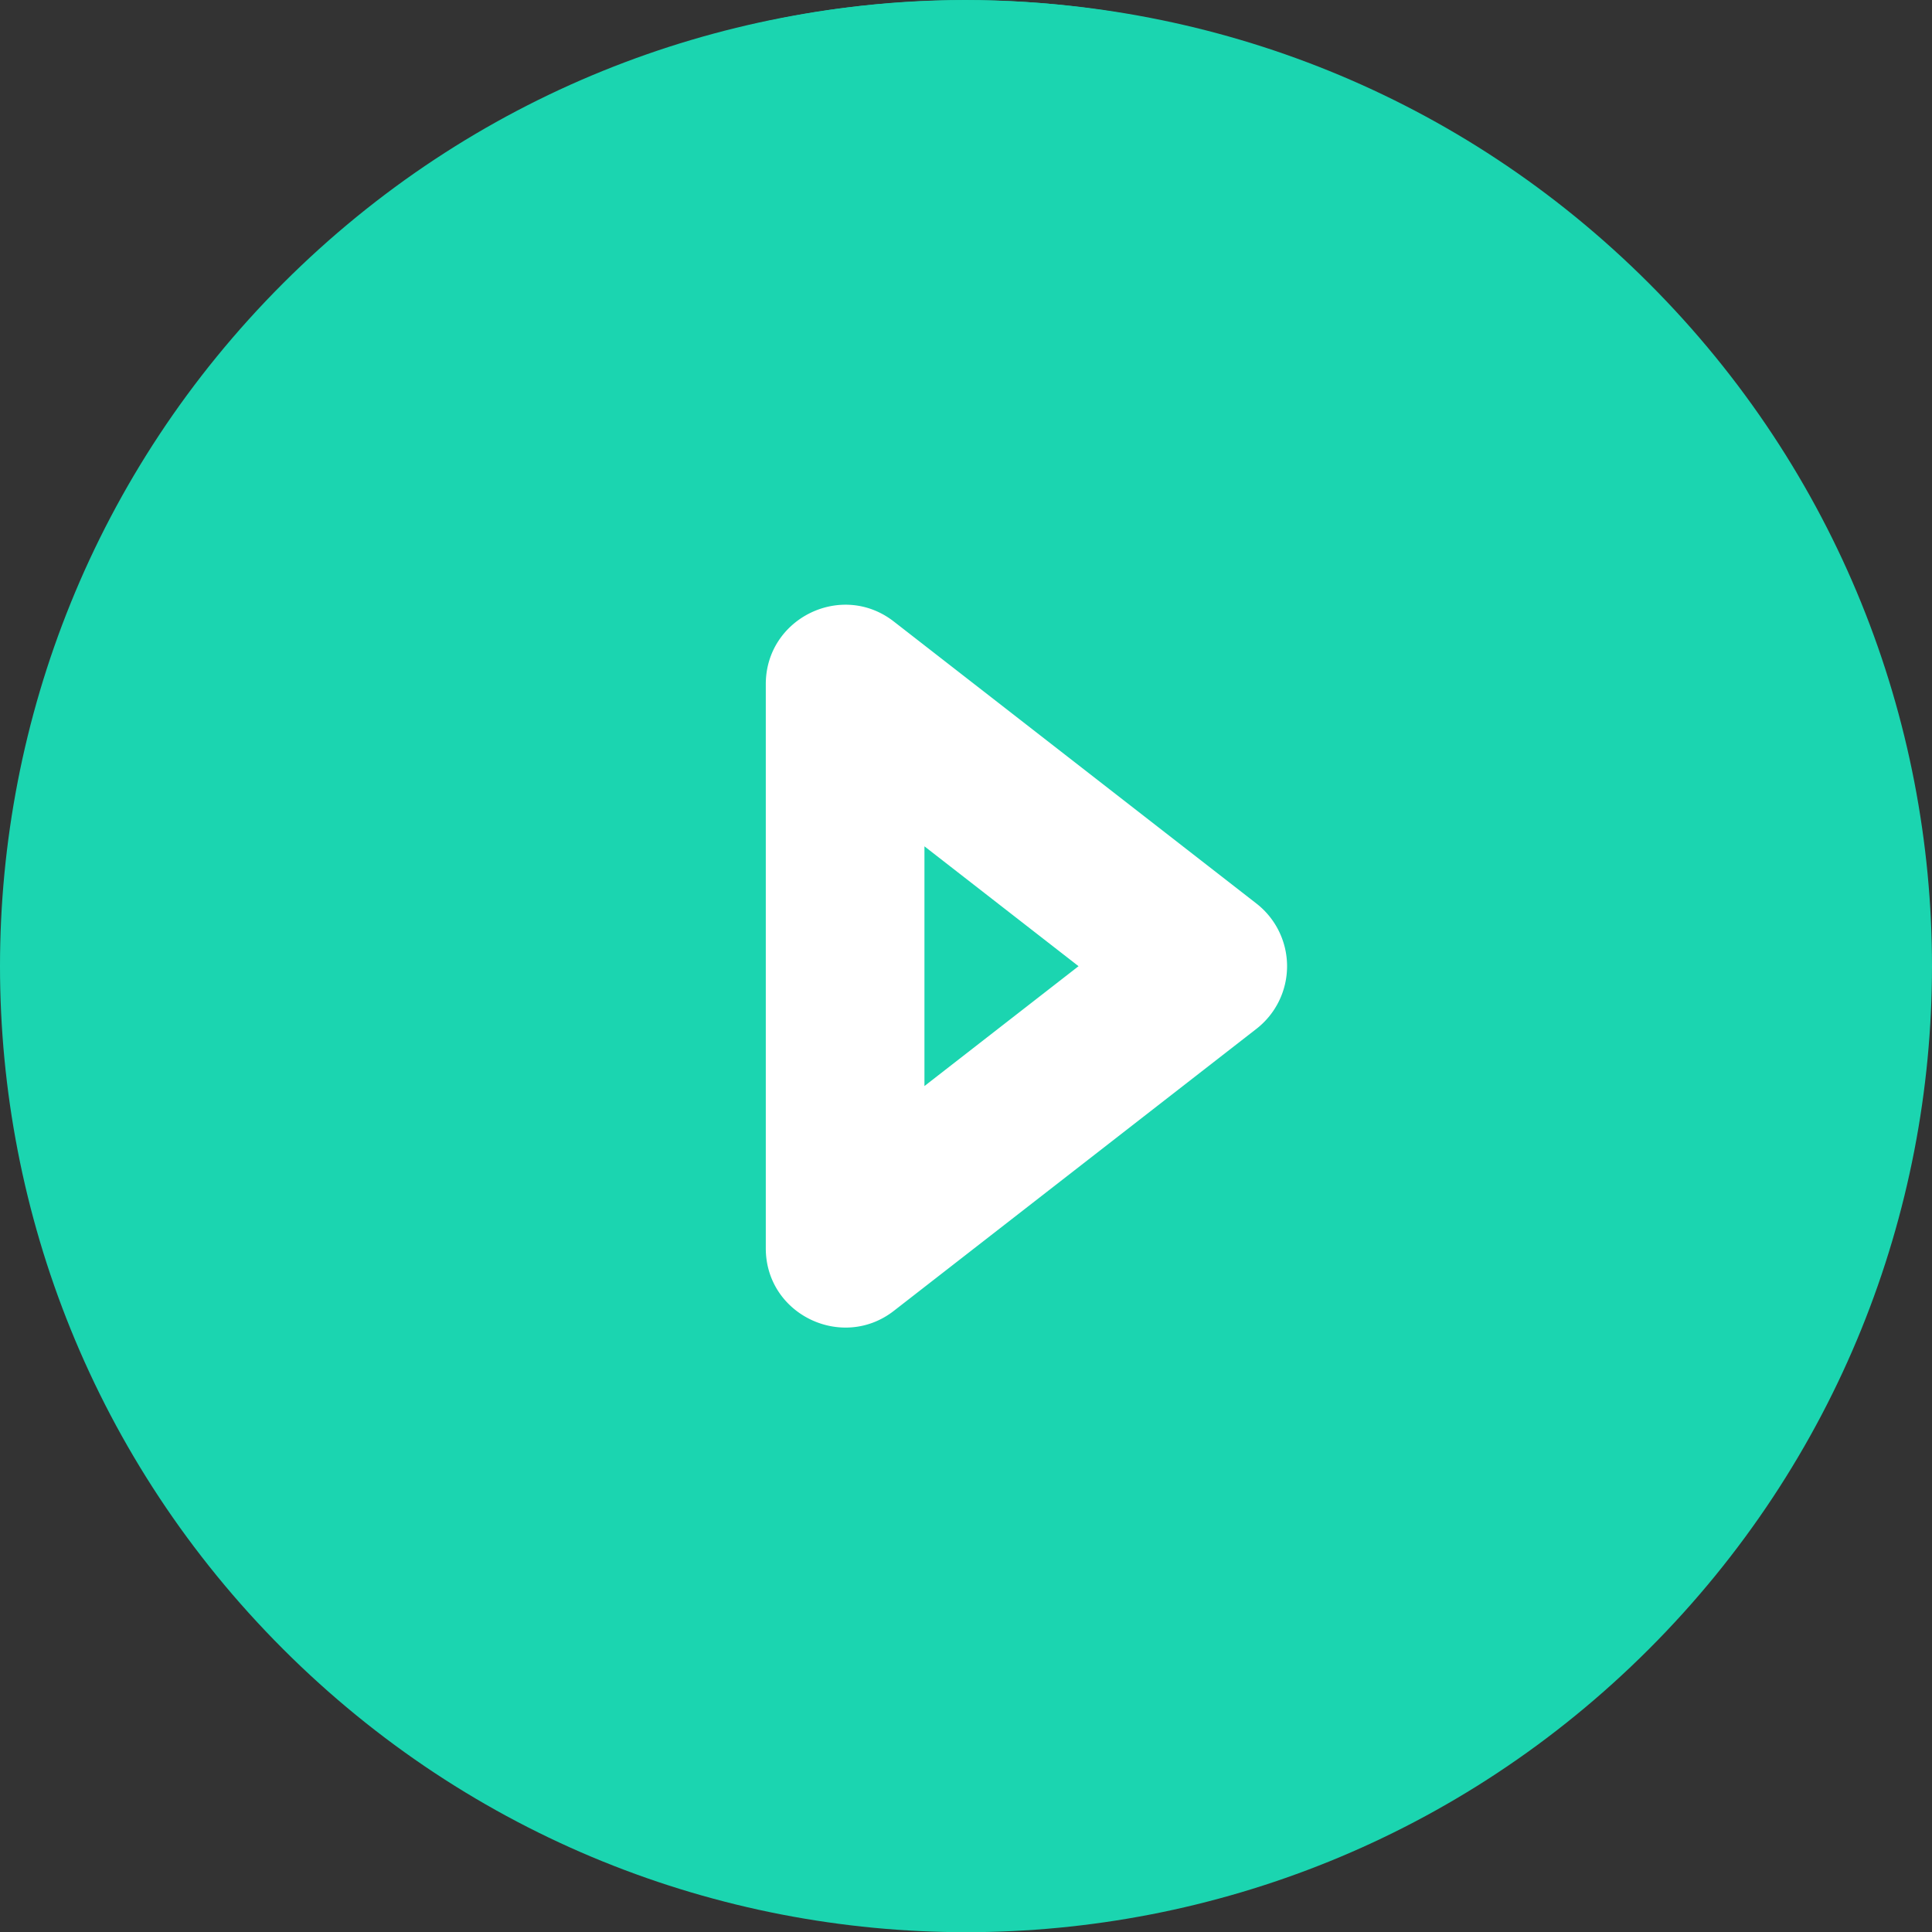
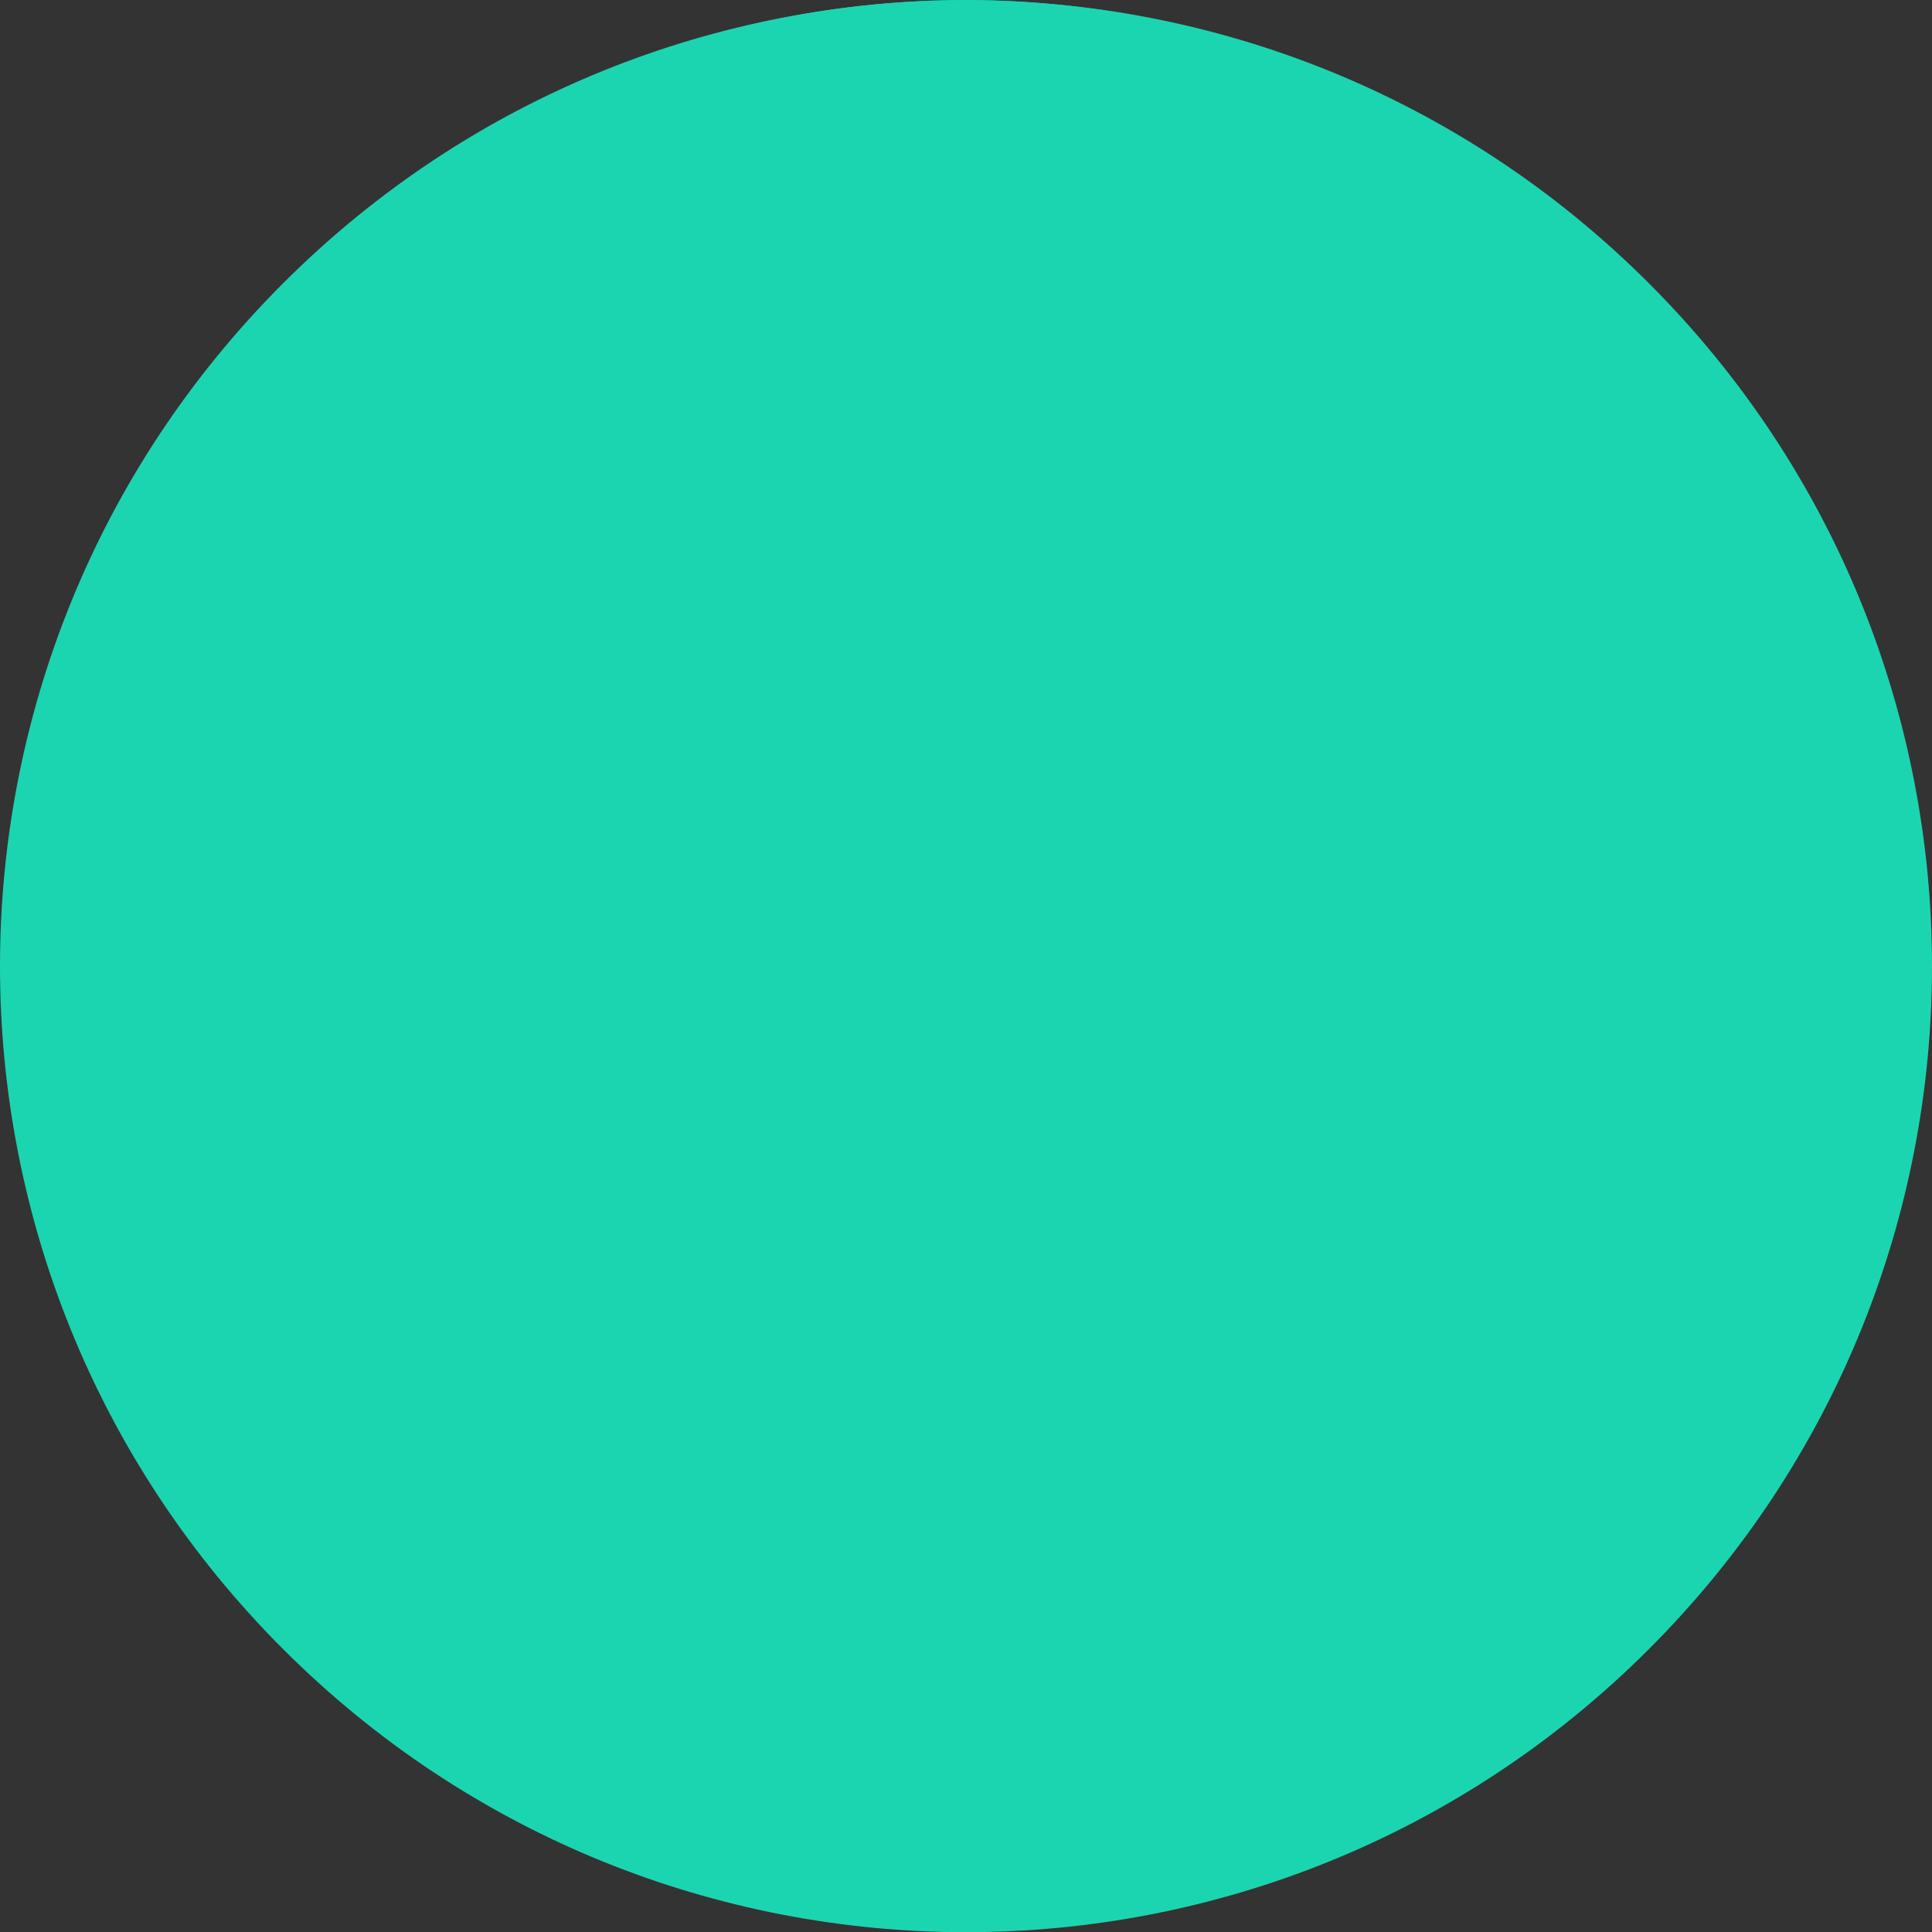
<svg xmlns="http://www.w3.org/2000/svg" width="511.448" height="511.5" viewBox="0 0 511.448 511.5">
  <rect x="0" y="0" width="511.448" height="511.5" fill="#333333" stroke="none" />
  <g id="Group_811" data-name="Group 811" transform="translate(7238 24865)">
    <circle id="Ellipse_44" data-name="Ellipse 44" cx="247.5" cy="247.5" r="247.5" transform="translate(-7230 -24865)" fill="#1bd5b0" />
-     <path id="Path_608" data-name="Path 608" d="M436.508,74.941c-99.913-99.913-261.639-99.928-361.566,0-99.914,99.912-99.93,261.64,0,361.567,99.913,99.913,261.639,99.928,361.566,0,99.913-99.912,99.929-261.64,0-361.567ZM255.724,469.391c-117.816,0-213.667-95.851-213.667-213.667S137.908,42.058,255.724,42.058s213.667,95.851,213.667,213.667-95.85,213.666-213.667,213.666Z" transform="translate(-7238 -24864.949)" fill="#1bd5b0" />
-     <path id="Path_609" data-name="Path 609" d="M332.617,239.148l-96-74.667c-13.774-10.715-33.893-.863-33.893,16.577V330.391c0,17.563,20.25,27.186,33.893,16.577l96-74.667A21.009,21.009,0,0,0,332.617,239.148Zm-87.893,48.305V223.995l40.795,31.729Z" transform="translate(-7238 -24864.949)" fill="#fff" />
+     <path id="Path_608" data-name="Path 608" d="M436.508,74.941c-99.913-99.913-261.639-99.928-361.566,0-99.914,99.912-99.93,261.64,0,361.567,99.913,99.913,261.639,99.928,361.566,0,99.913-99.912,99.929-261.64,0-361.567ZM255.724,469.391c-117.816,0-213.667-95.851-213.667-213.667S137.908,42.058,255.724,42.058Z" transform="translate(-7238 -24864.949)" fill="#1bd5b0" />
  </g>
</svg>